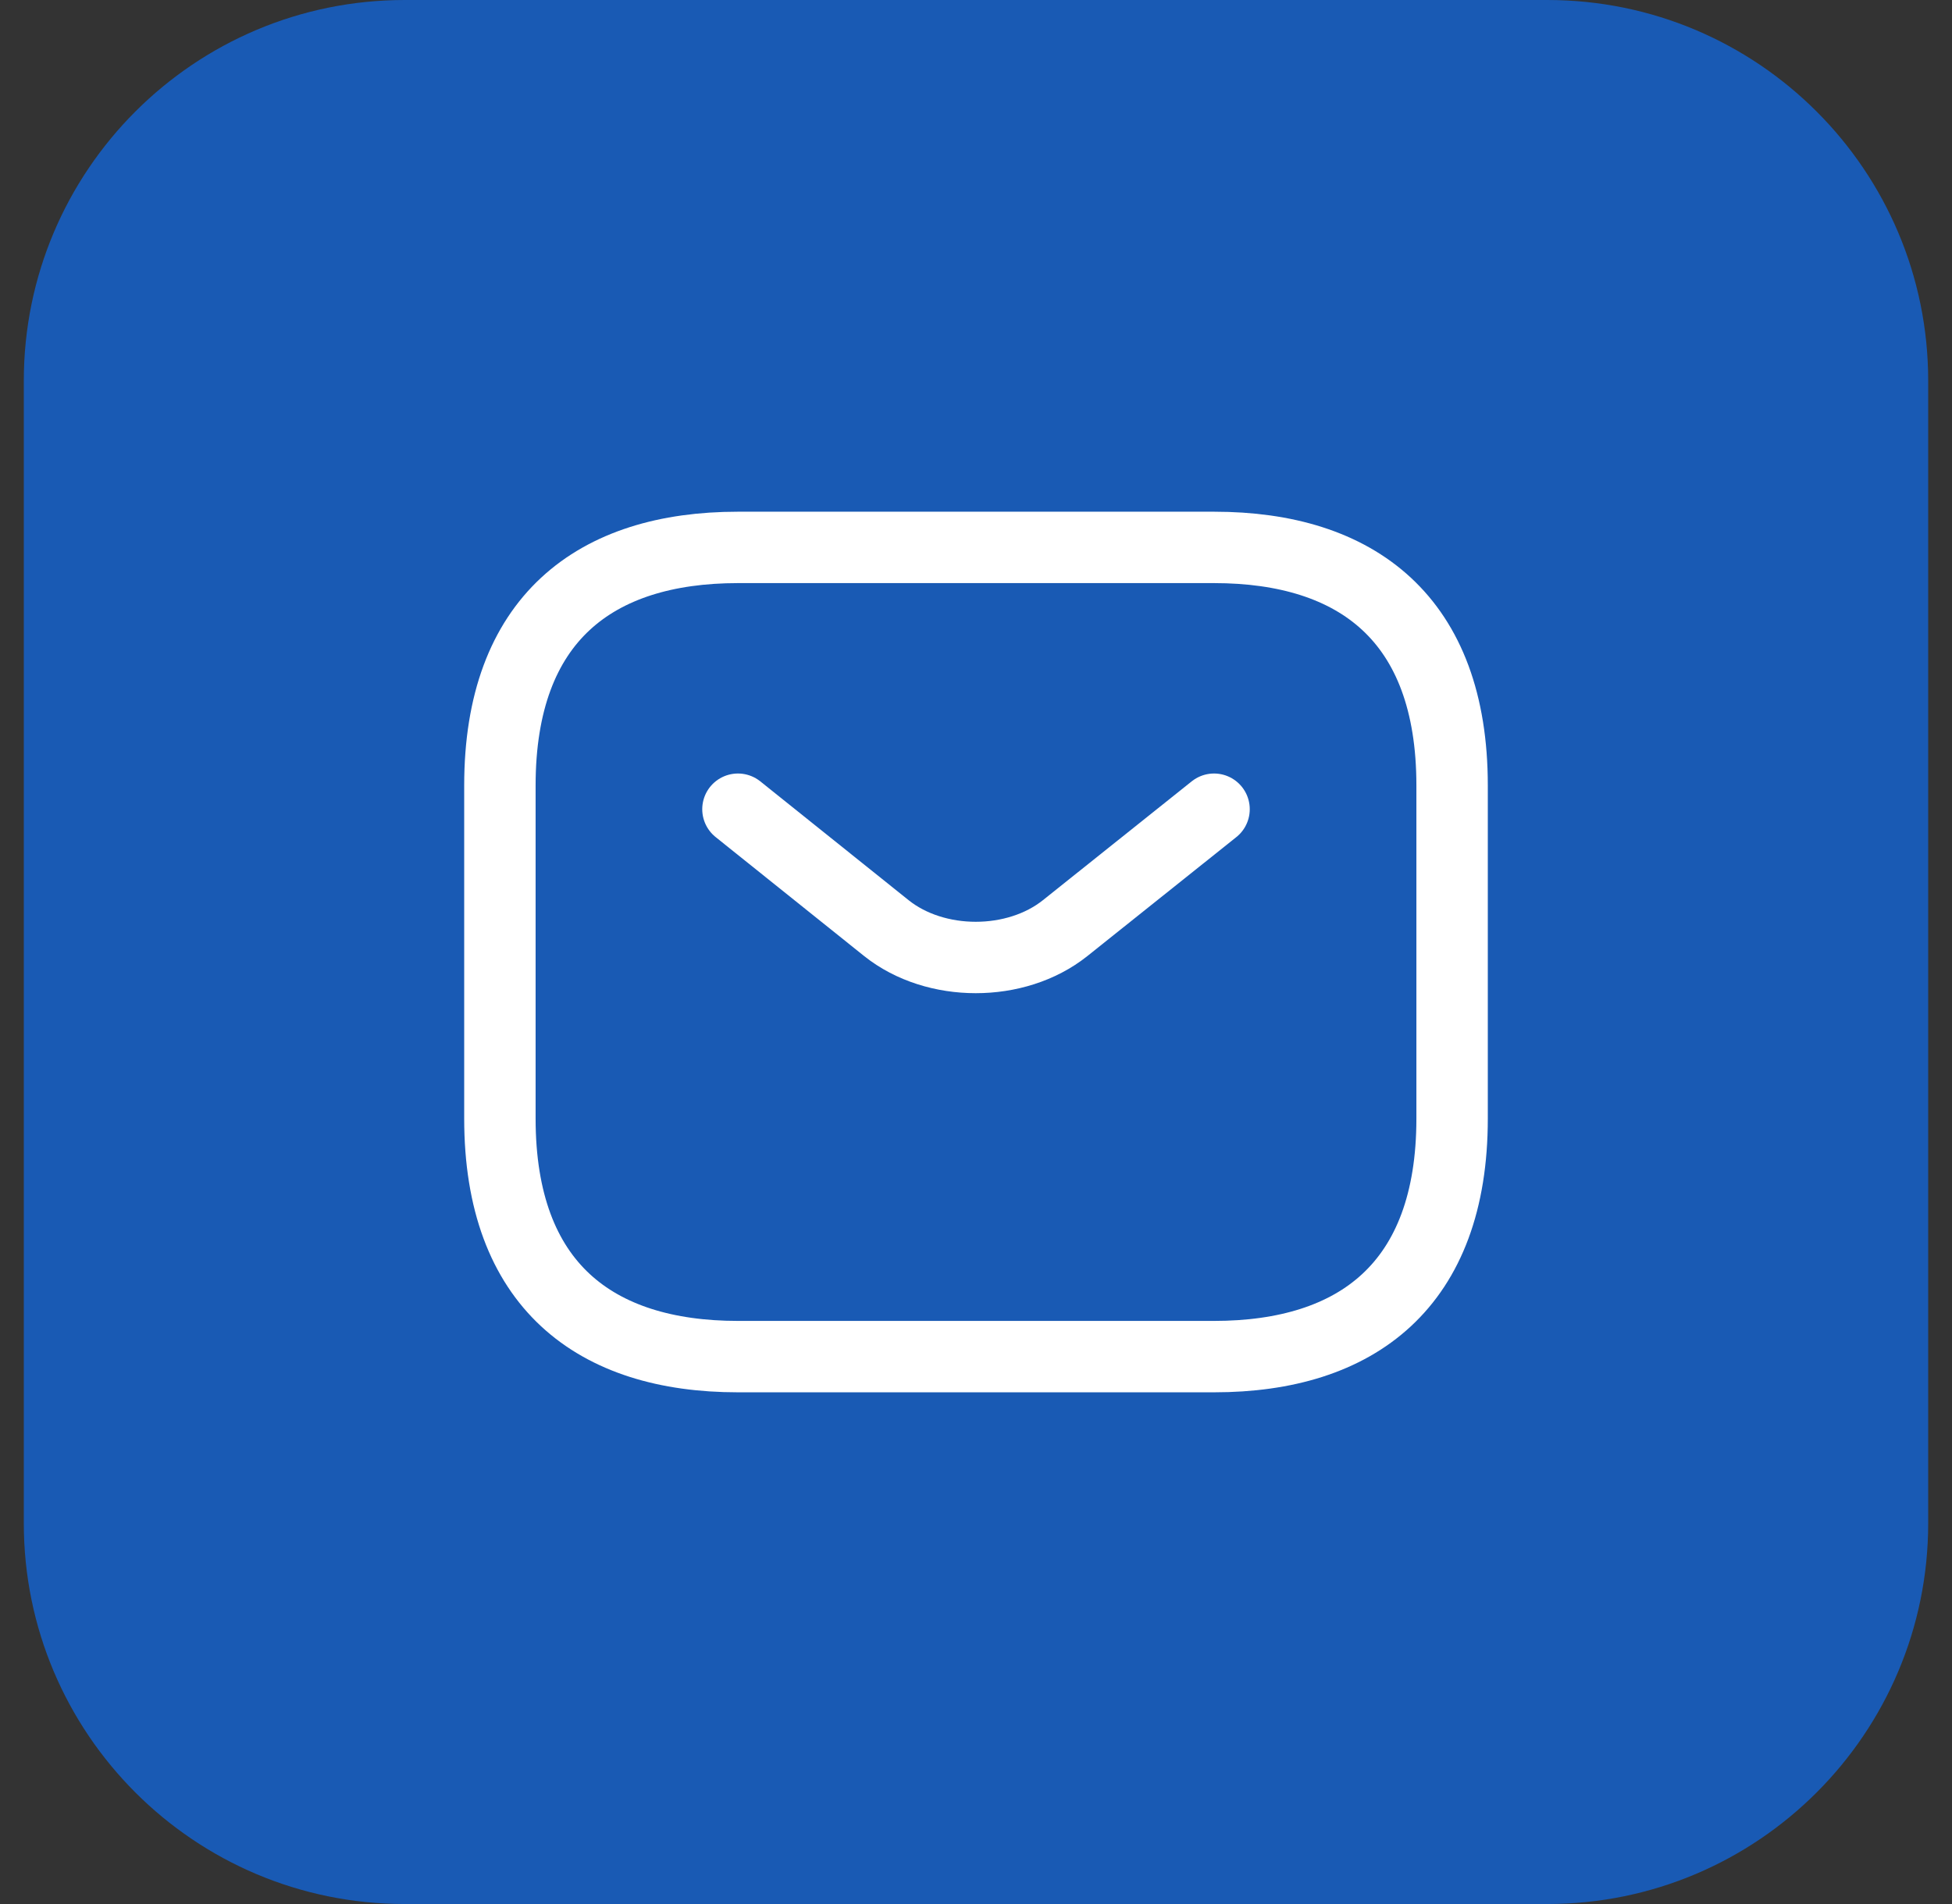
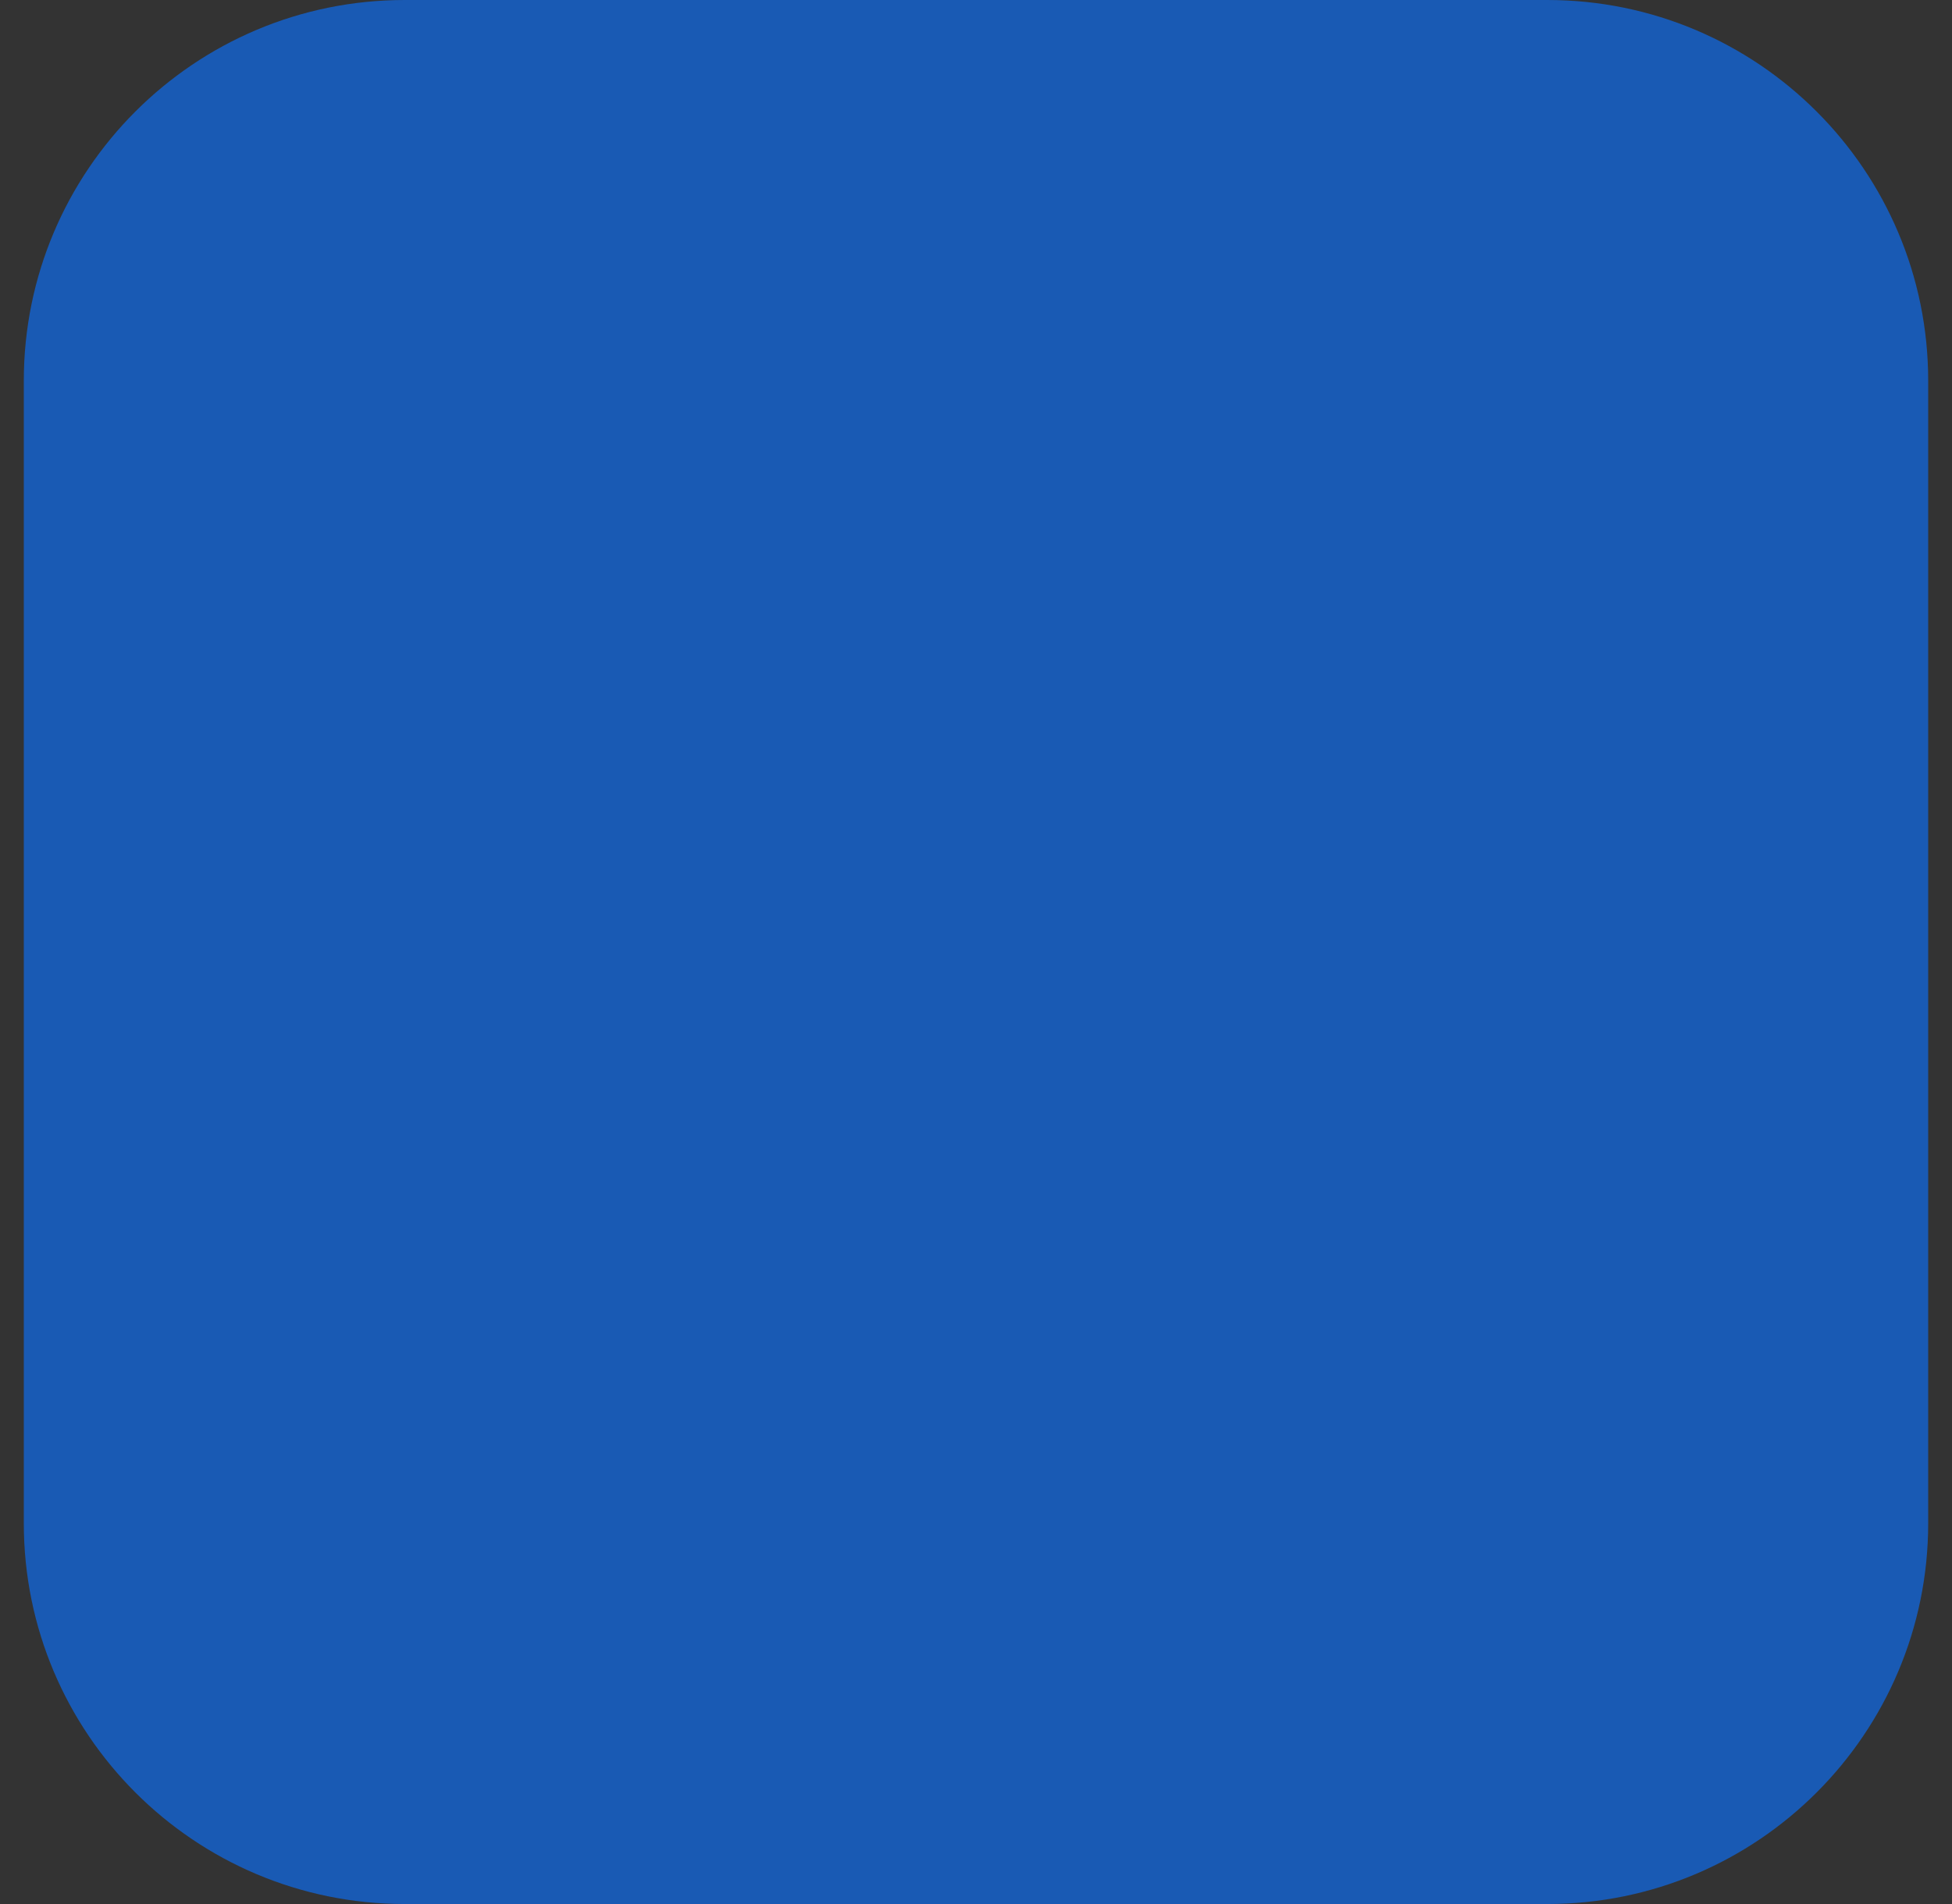
<svg xmlns="http://www.w3.org/2000/svg" width="41" height="40" viewBox="0 0 41 40" fill="none">
  <rect x="0" y="0" width="41" height="40" fill="#333333" stroke="none" />
  <path d="M0.5 8C0.5 3.582 4.082 0 8.5 0H32.5C36.918 0 40.5 3.582 40.5 8V32C40.5 36.418 36.918 40 32.5 40H8.5C4.082 40 0.5 36.418 0.5 32V8Z" fill="#195AB4" />
-   <path d="M25.5 28.5H15.5C12.5 28.5 10.5 27 10.5 23.5V16.5C10.5 13 12.5 11.5 15.5 11.5H25.5C28.5 11.5 30.5 13 30.5 16.5V23.5C30.5 27 28.5 28.5 25.5 28.5Z" stroke="white" stroke-width="1.5" stroke-miterlimit="10" stroke-linecap="round" stroke-linejoin="round" />
-   <path d="M25.5 17L22.37 19.5C21.34 20.32 19.65 20.32 18.62 19.5L15.5 17" stroke="white" stroke-width="1.5" stroke-miterlimit="10" stroke-linecap="round" stroke-linejoin="round" />
</svg>